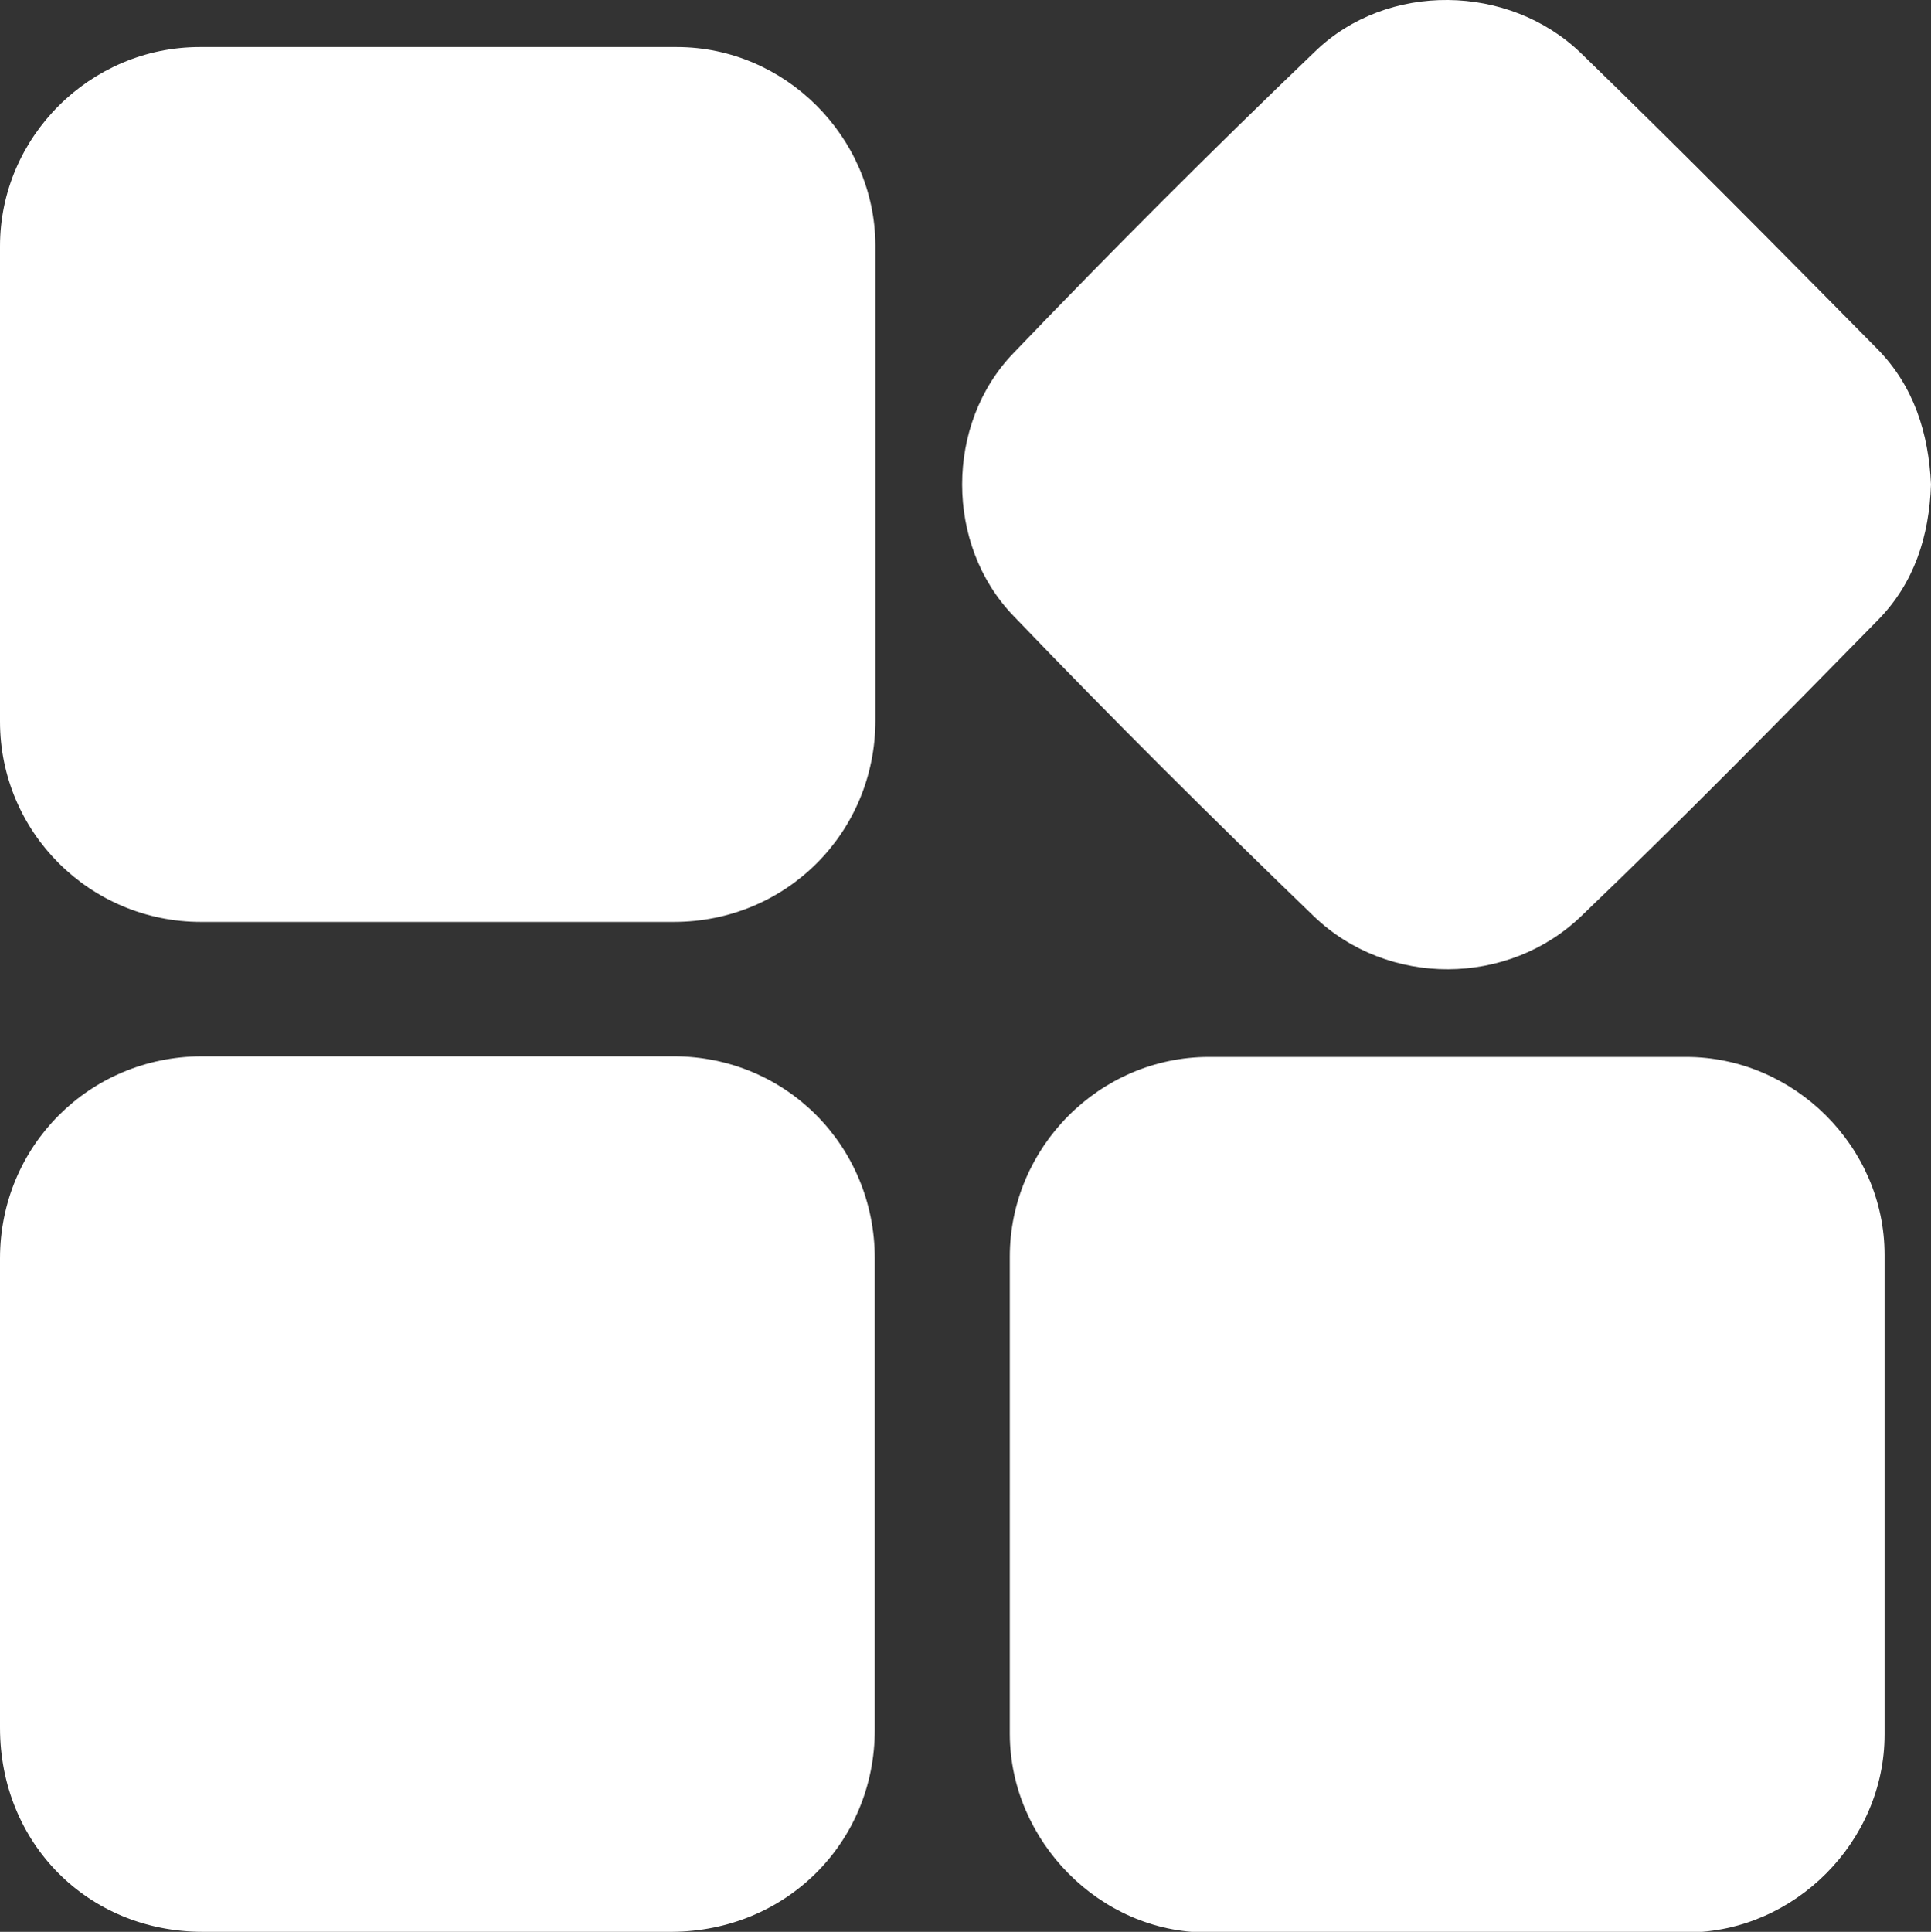
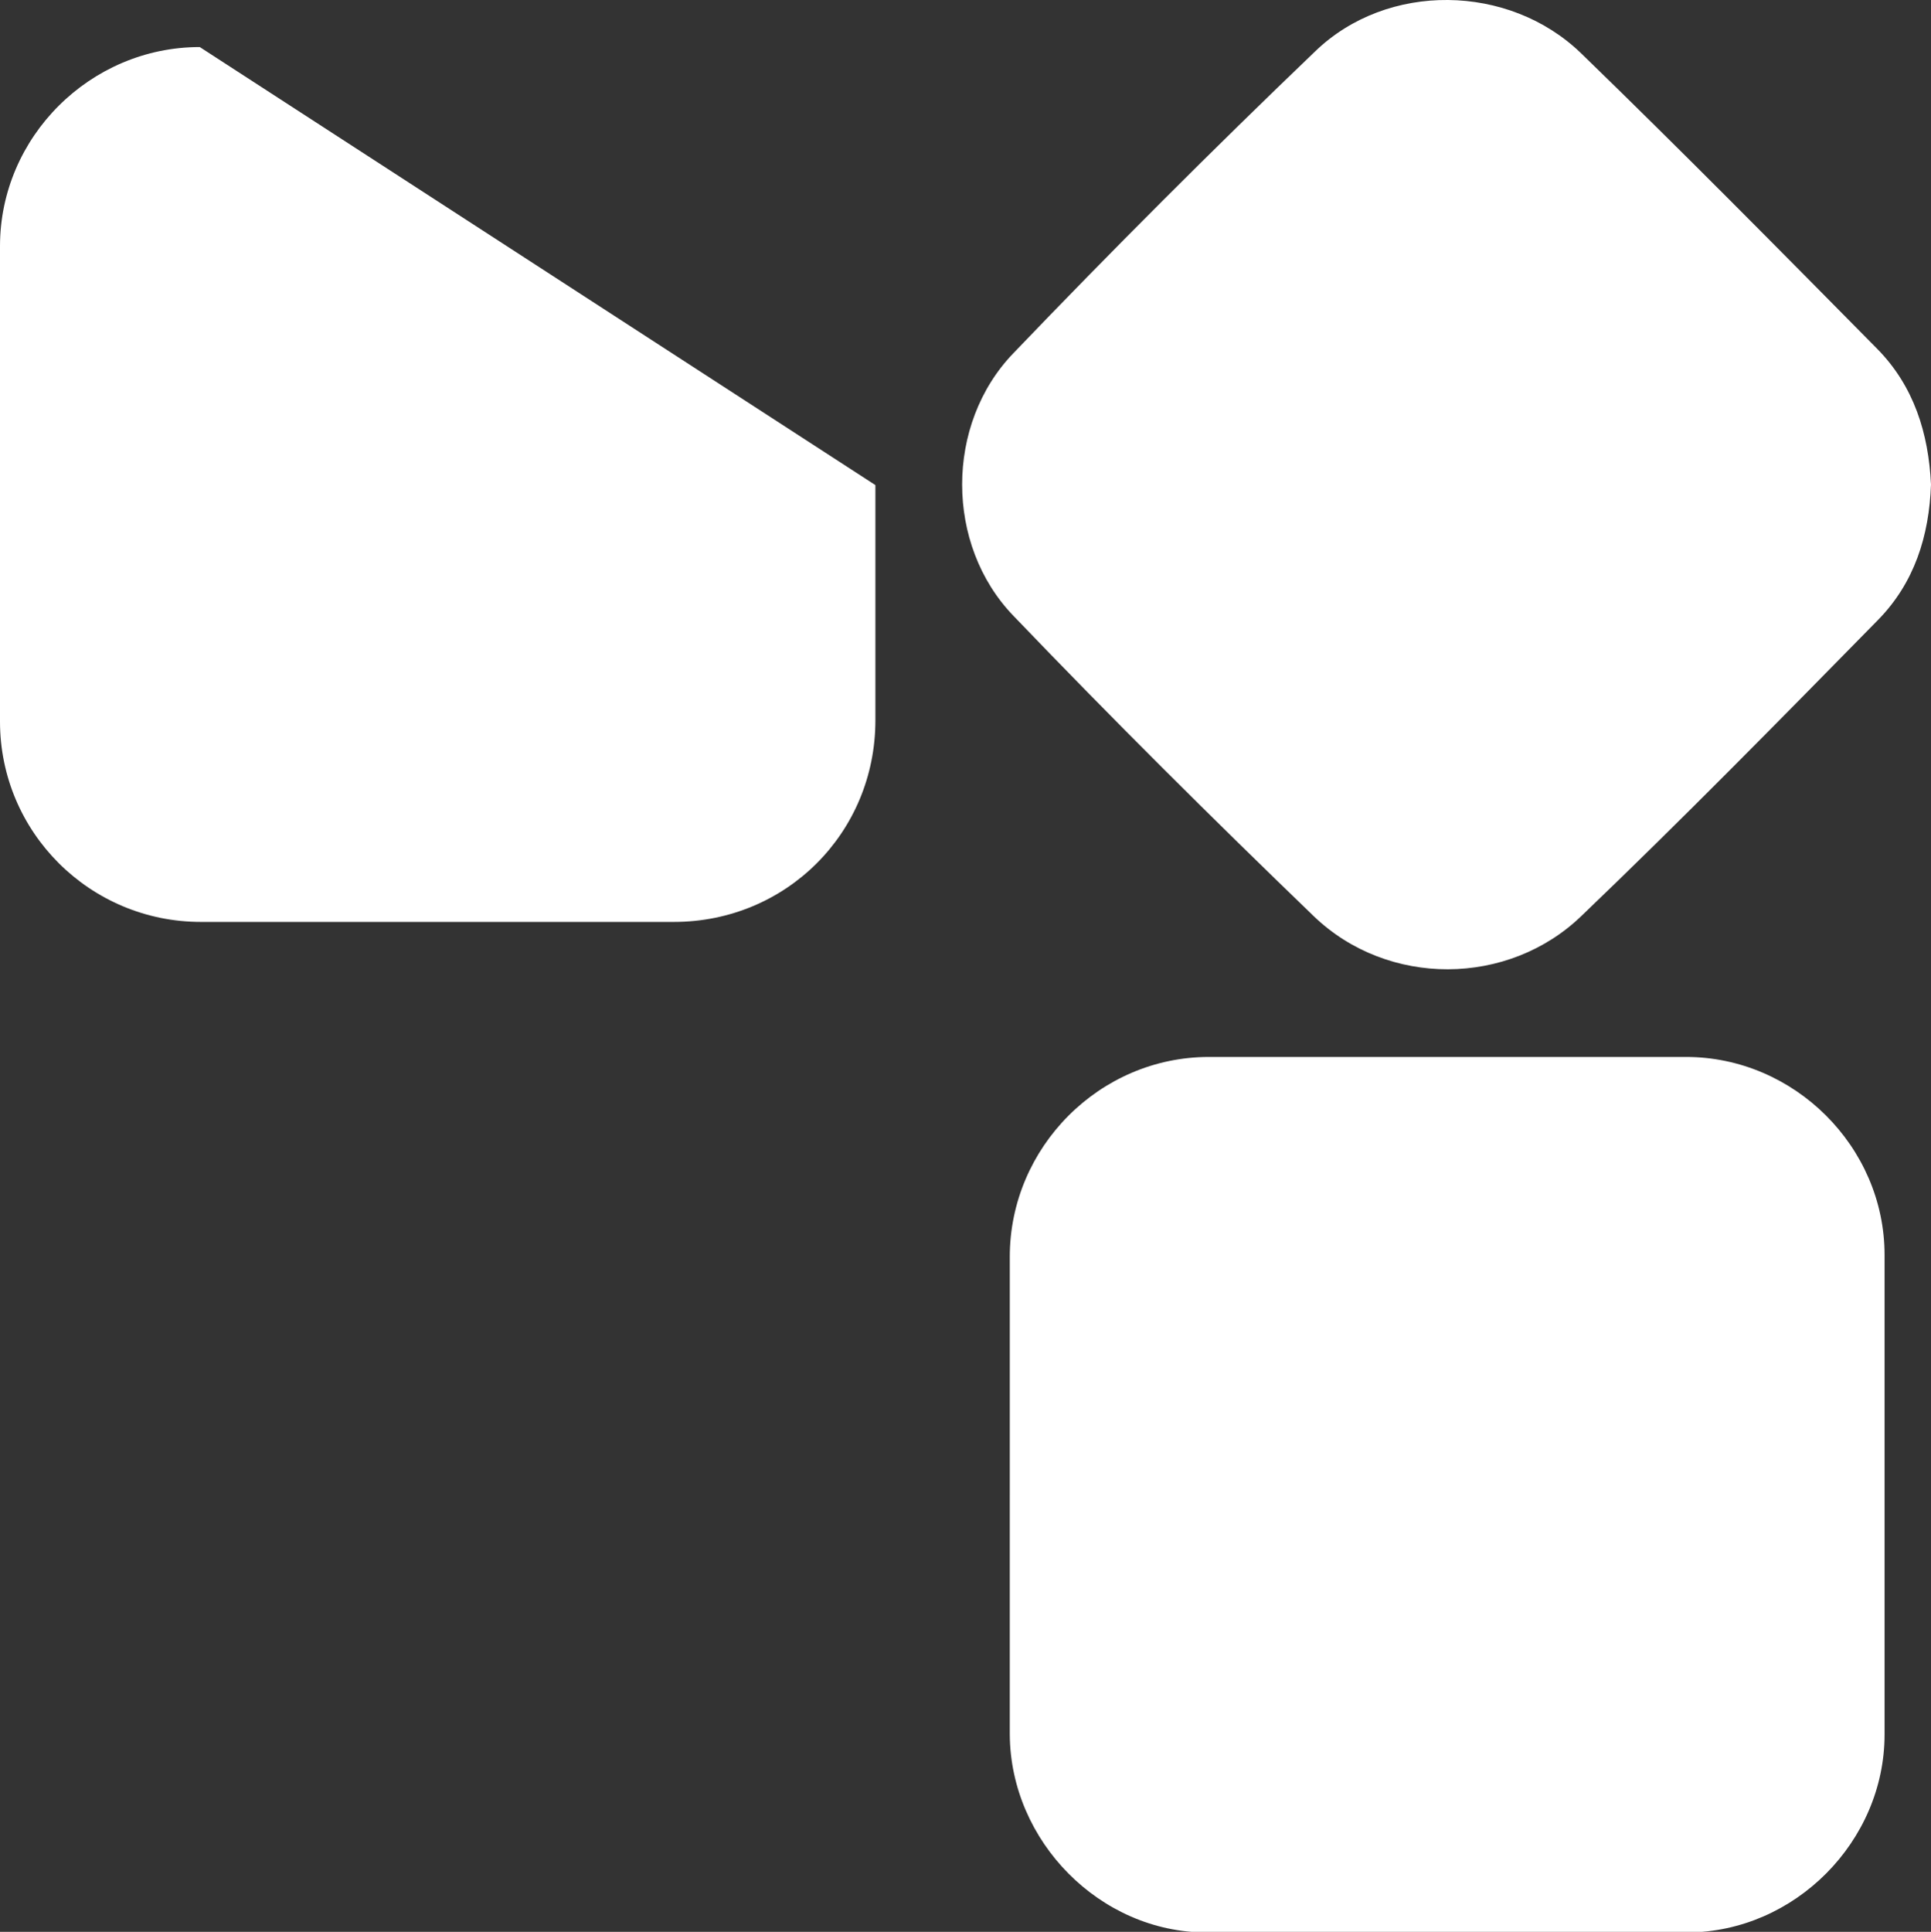
<svg xmlns="http://www.w3.org/2000/svg" id="Camada_2" viewBox="0 0 31.61 31.62">
  <rect x="0" y="0" width="31.61" height="31.62" fill="#333333" stroke="none" />
  <defs>
    <style>
      .cls-1 {
        fill: #fff;
      }
    </style>
  </defs>
  <g id="Camada_1-2" data-name="Camada_1">
    <g>
-       <path class="cls-1" d="M14.33,7.94c0,1.28,0,2.57,0,3.85,0,1.84-1.46,3.3-3.3,3.3-2.58,0-5.16,0-7.74,0C1.47,15.09,0,13.62,0,11.81,0,9.22,0,6.63,0,4.03,0,2.24,1.48.77,3.27.77c2.6,0,5.21,0,7.81,0,1.77,0,3.24,1.47,3.25,3.24,0,1.31,0,2.62,0,3.92h0Z" />
-       <path class="cls-1" d="M0,24.46C0,23.17,0,21.89,0,20.6c0-1.84,1.46-3.3,3.29-3.31,2.58,0,5.16,0,7.74,0,1.83,0,3.29,1.46,3.29,3.31,0,2.57,0,5.14,0,7.71,0,1.86-1.46,3.3-3.32,3.31-2.56,0-5.12,0-7.68,0-1.88,0-3.32-1.45-3.32-3.34C0,27,0,25.73,0,24.46h0Z" />
+       <path class="cls-1" d="M14.33,7.94c0,1.28,0,2.57,0,3.85,0,1.84-1.46,3.3-3.3,3.3-2.58,0-5.16,0-7.74,0C1.47,15.09,0,13.62,0,11.81,0,9.22,0,6.63,0,4.03,0,2.24,1.48.77,3.27.77h0Z" />
      <path class="cls-1" d="M16.53,24.46c0-1.3,0-2.59,0-3.89,0-1.79,1.47-3.27,3.26-3.27,2.6,0,5.21,0,7.81,0,1.77,0,3.25,1.47,3.25,3.24,0,2.62,0,5.23,0,7.85,0,1.75-1.47,3.23-3.22,3.24-2.63,0-5.25,0-7.88,0-1.74,0-3.21-1.49-3.22-3.24,0-1.31,0-2.62,0-3.92Z" />
      <path class="cls-1" d="M31.61,7.93c-.03.84-.27,1.61-.87,2.22-1.6,1.63-3.2,3.26-4.85,4.84-1.2,1.16-3.17,1.17-4.38.01-1.67-1.61-3.31-3.24-4.92-4.92-1.12-1.16-1.12-3.14,0-4.3,1.61-1.68,3.26-3.33,4.94-4.94,1.18-1.14,3.17-1.11,4.35.03,1.64,1.59,3.24,3.21,4.85,4.84.6.61.84,1.38.88,2.22h0Z" />
    </g>
  </g>
</svg>